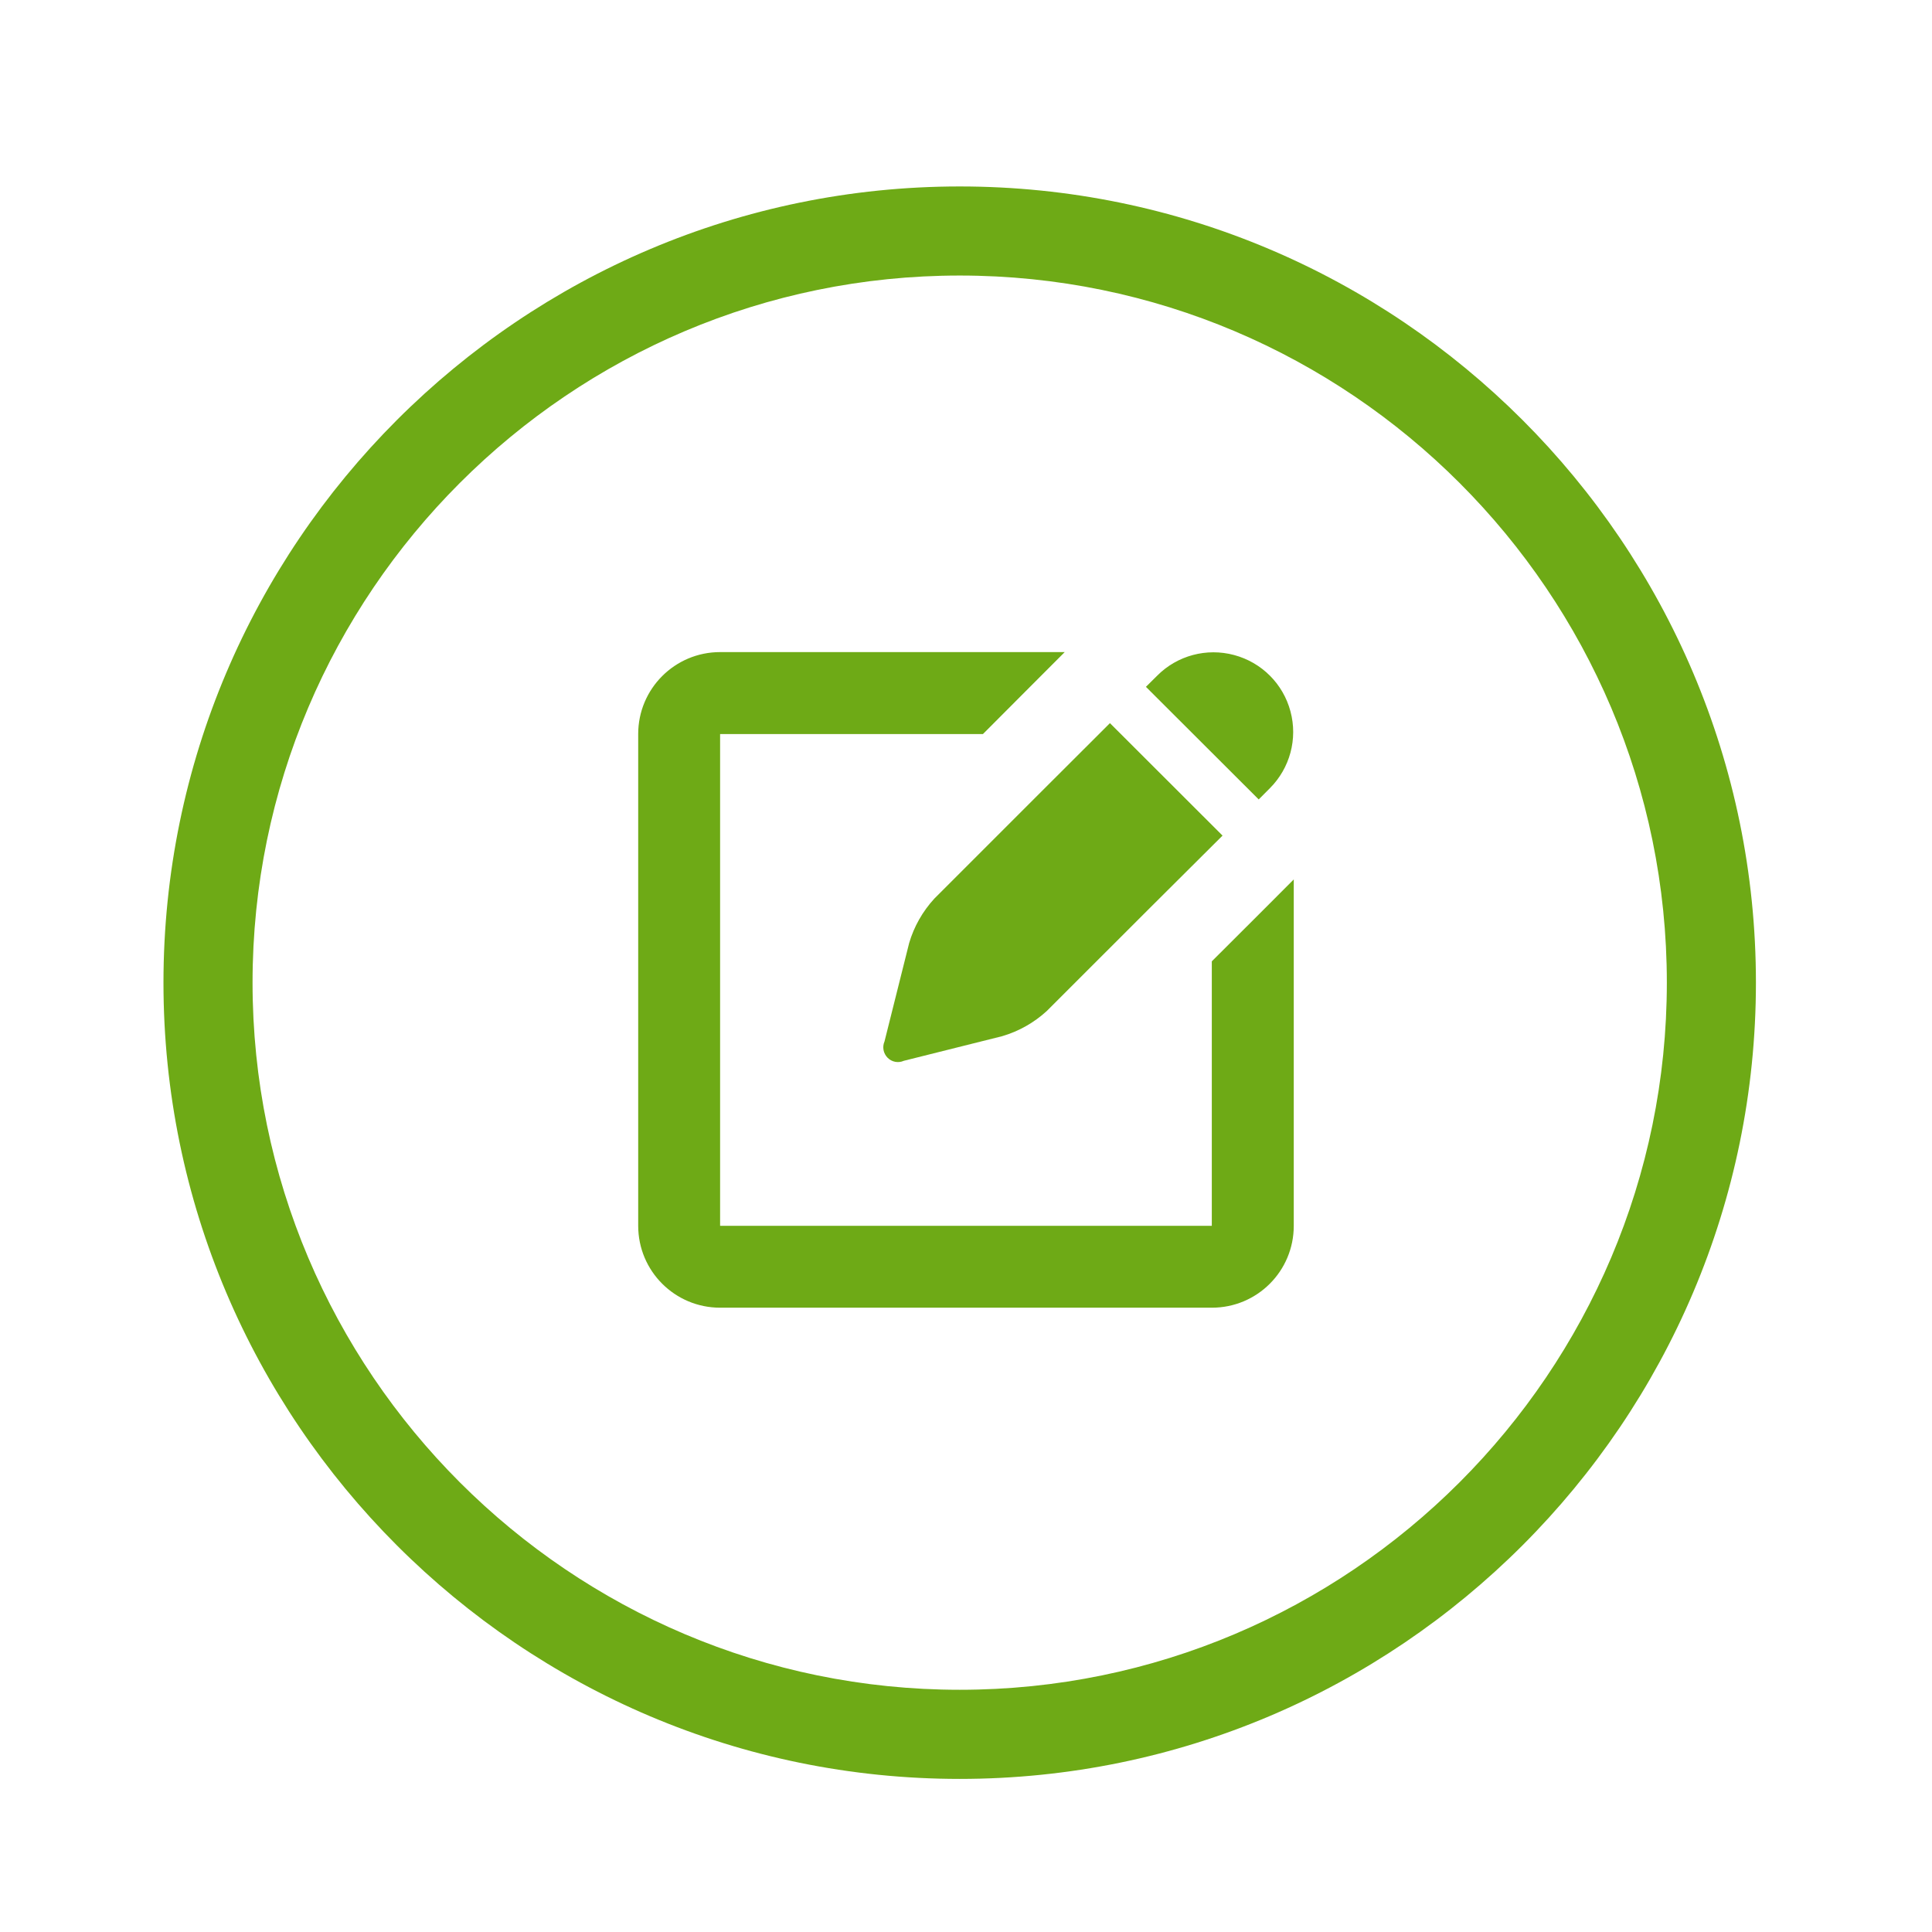
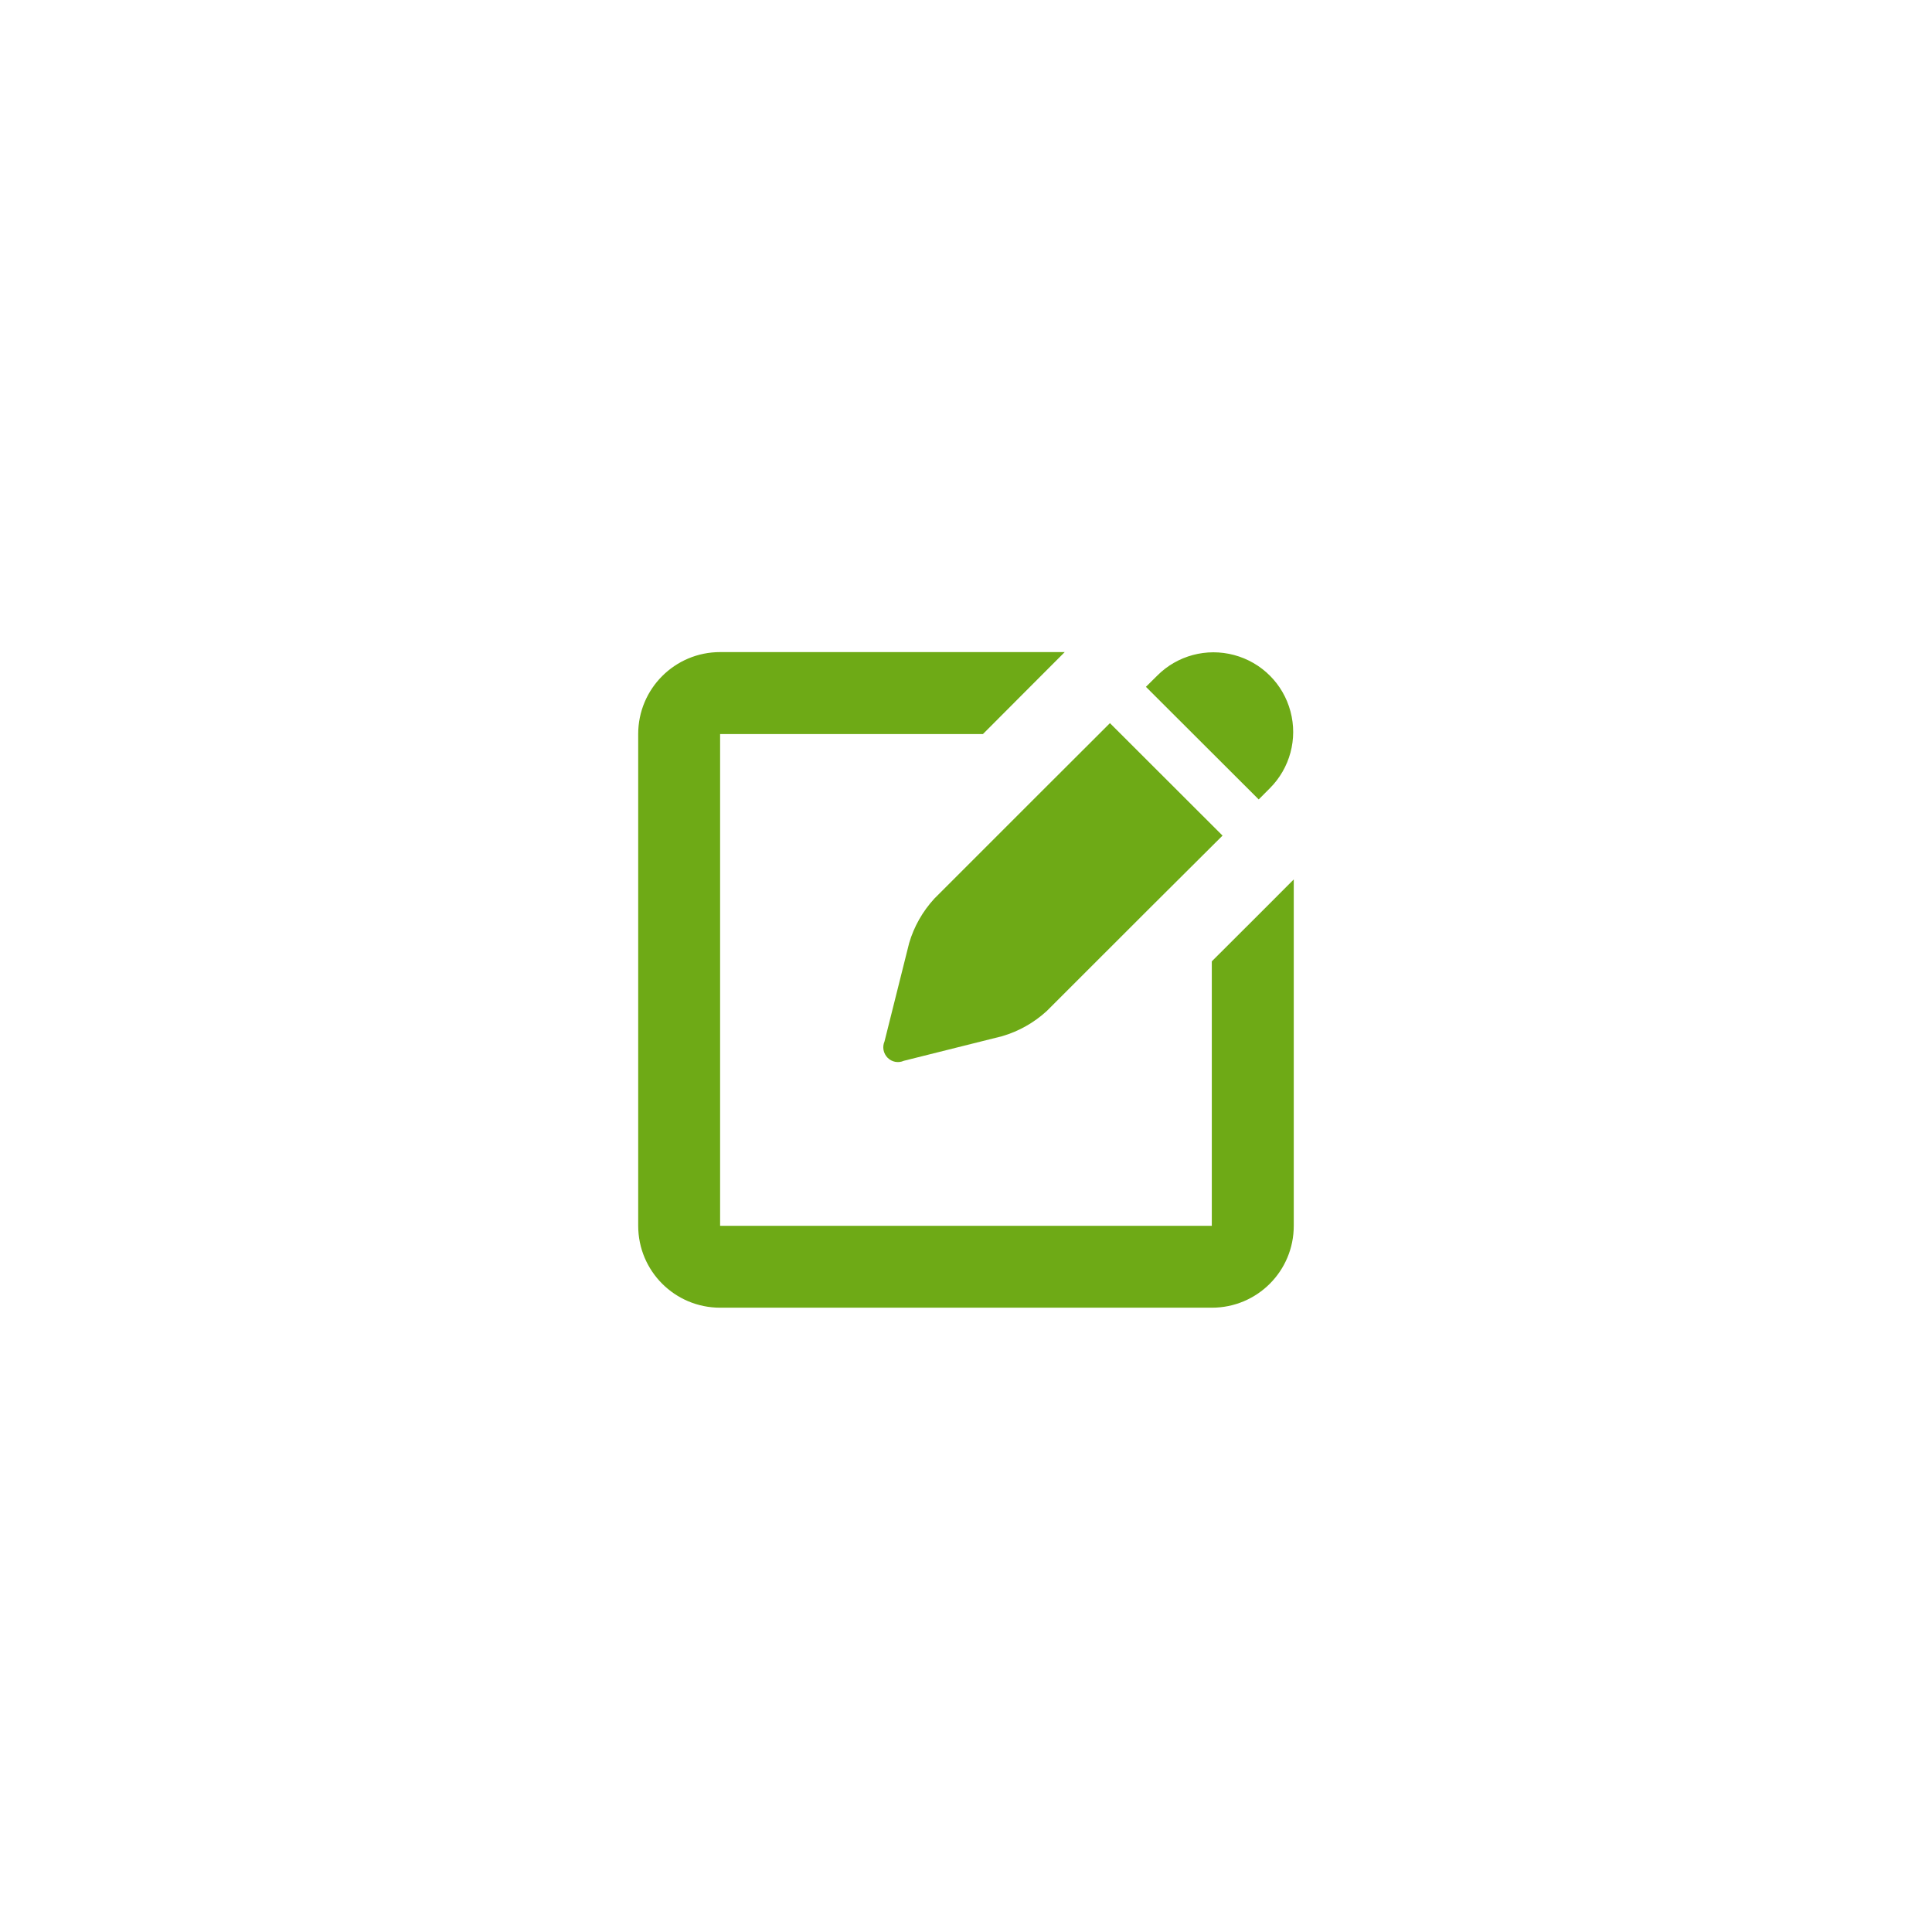
<svg xmlns="http://www.w3.org/2000/svg" version="1.1" id="Layer_1" x="0px" y="0px" width="43.375px" height="43.375px" viewBox="0 0 43.375 43.375" enable-background="new 0 0 43.375 43.375" xml:space="preserve">
  <g>
-     <path fill="#6EAA16" d="M21.546,39.938c-9.857,0-17.876-8.02-17.876-17.875S11.689,4.186,21.546,4.186   c9.856,0,17.876,8.019,17.876,17.875S31.402,39.938,21.546,39.938z M21.546,6.186c-8.754,0-15.876,7.122-15.876,15.875   c0,8.753,7.122,15.876,15.876,15.876s15.876-7.123,15.876-15.876C37.422,13.307,30.3,6.186,21.546,6.186z" />
-   </g>
+     </g>
  <path fill="#6EAA16" d="M27.207,29.359H16.168c-1.017,0-1.84-0.822-1.84-1.84V16.48c0-1.017,0.823-1.84,1.84-1.84h7.736  l-0.768,0.769l-1.068,1.071h-5.901v11.04h11.039v-5.937l1.055-1.053l0.785-0.786v7.775C29.047,28.537,28.225,29.359,27.207,29.359   M25.764,20.436L23.5,22.699c-0.285,0.261-0.628,0.455-1,0.564l-2.209,0.553c-0.124,0.056-0.27,0.027-0.364-0.069  c-0.096-0.097-0.123-0.242-0.069-0.366l0.553-2.208c0.109-0.372,0.304-0.714,0.567-1l2.263-2.263l1.678-1.675l2.528,2.525  L25.764,20.436z M28.257,17.946l-2.53-2.526l0.254-0.252c0.449-0.451,1.108-0.628,1.726-0.462c0.618,0.165,1.101,0.647,1.265,1.265  c0.166,0.617-0.011,1.274-0.463,1.726l-0.25,0.251L28.257,17.946L28.257,17.946z" />
</svg>